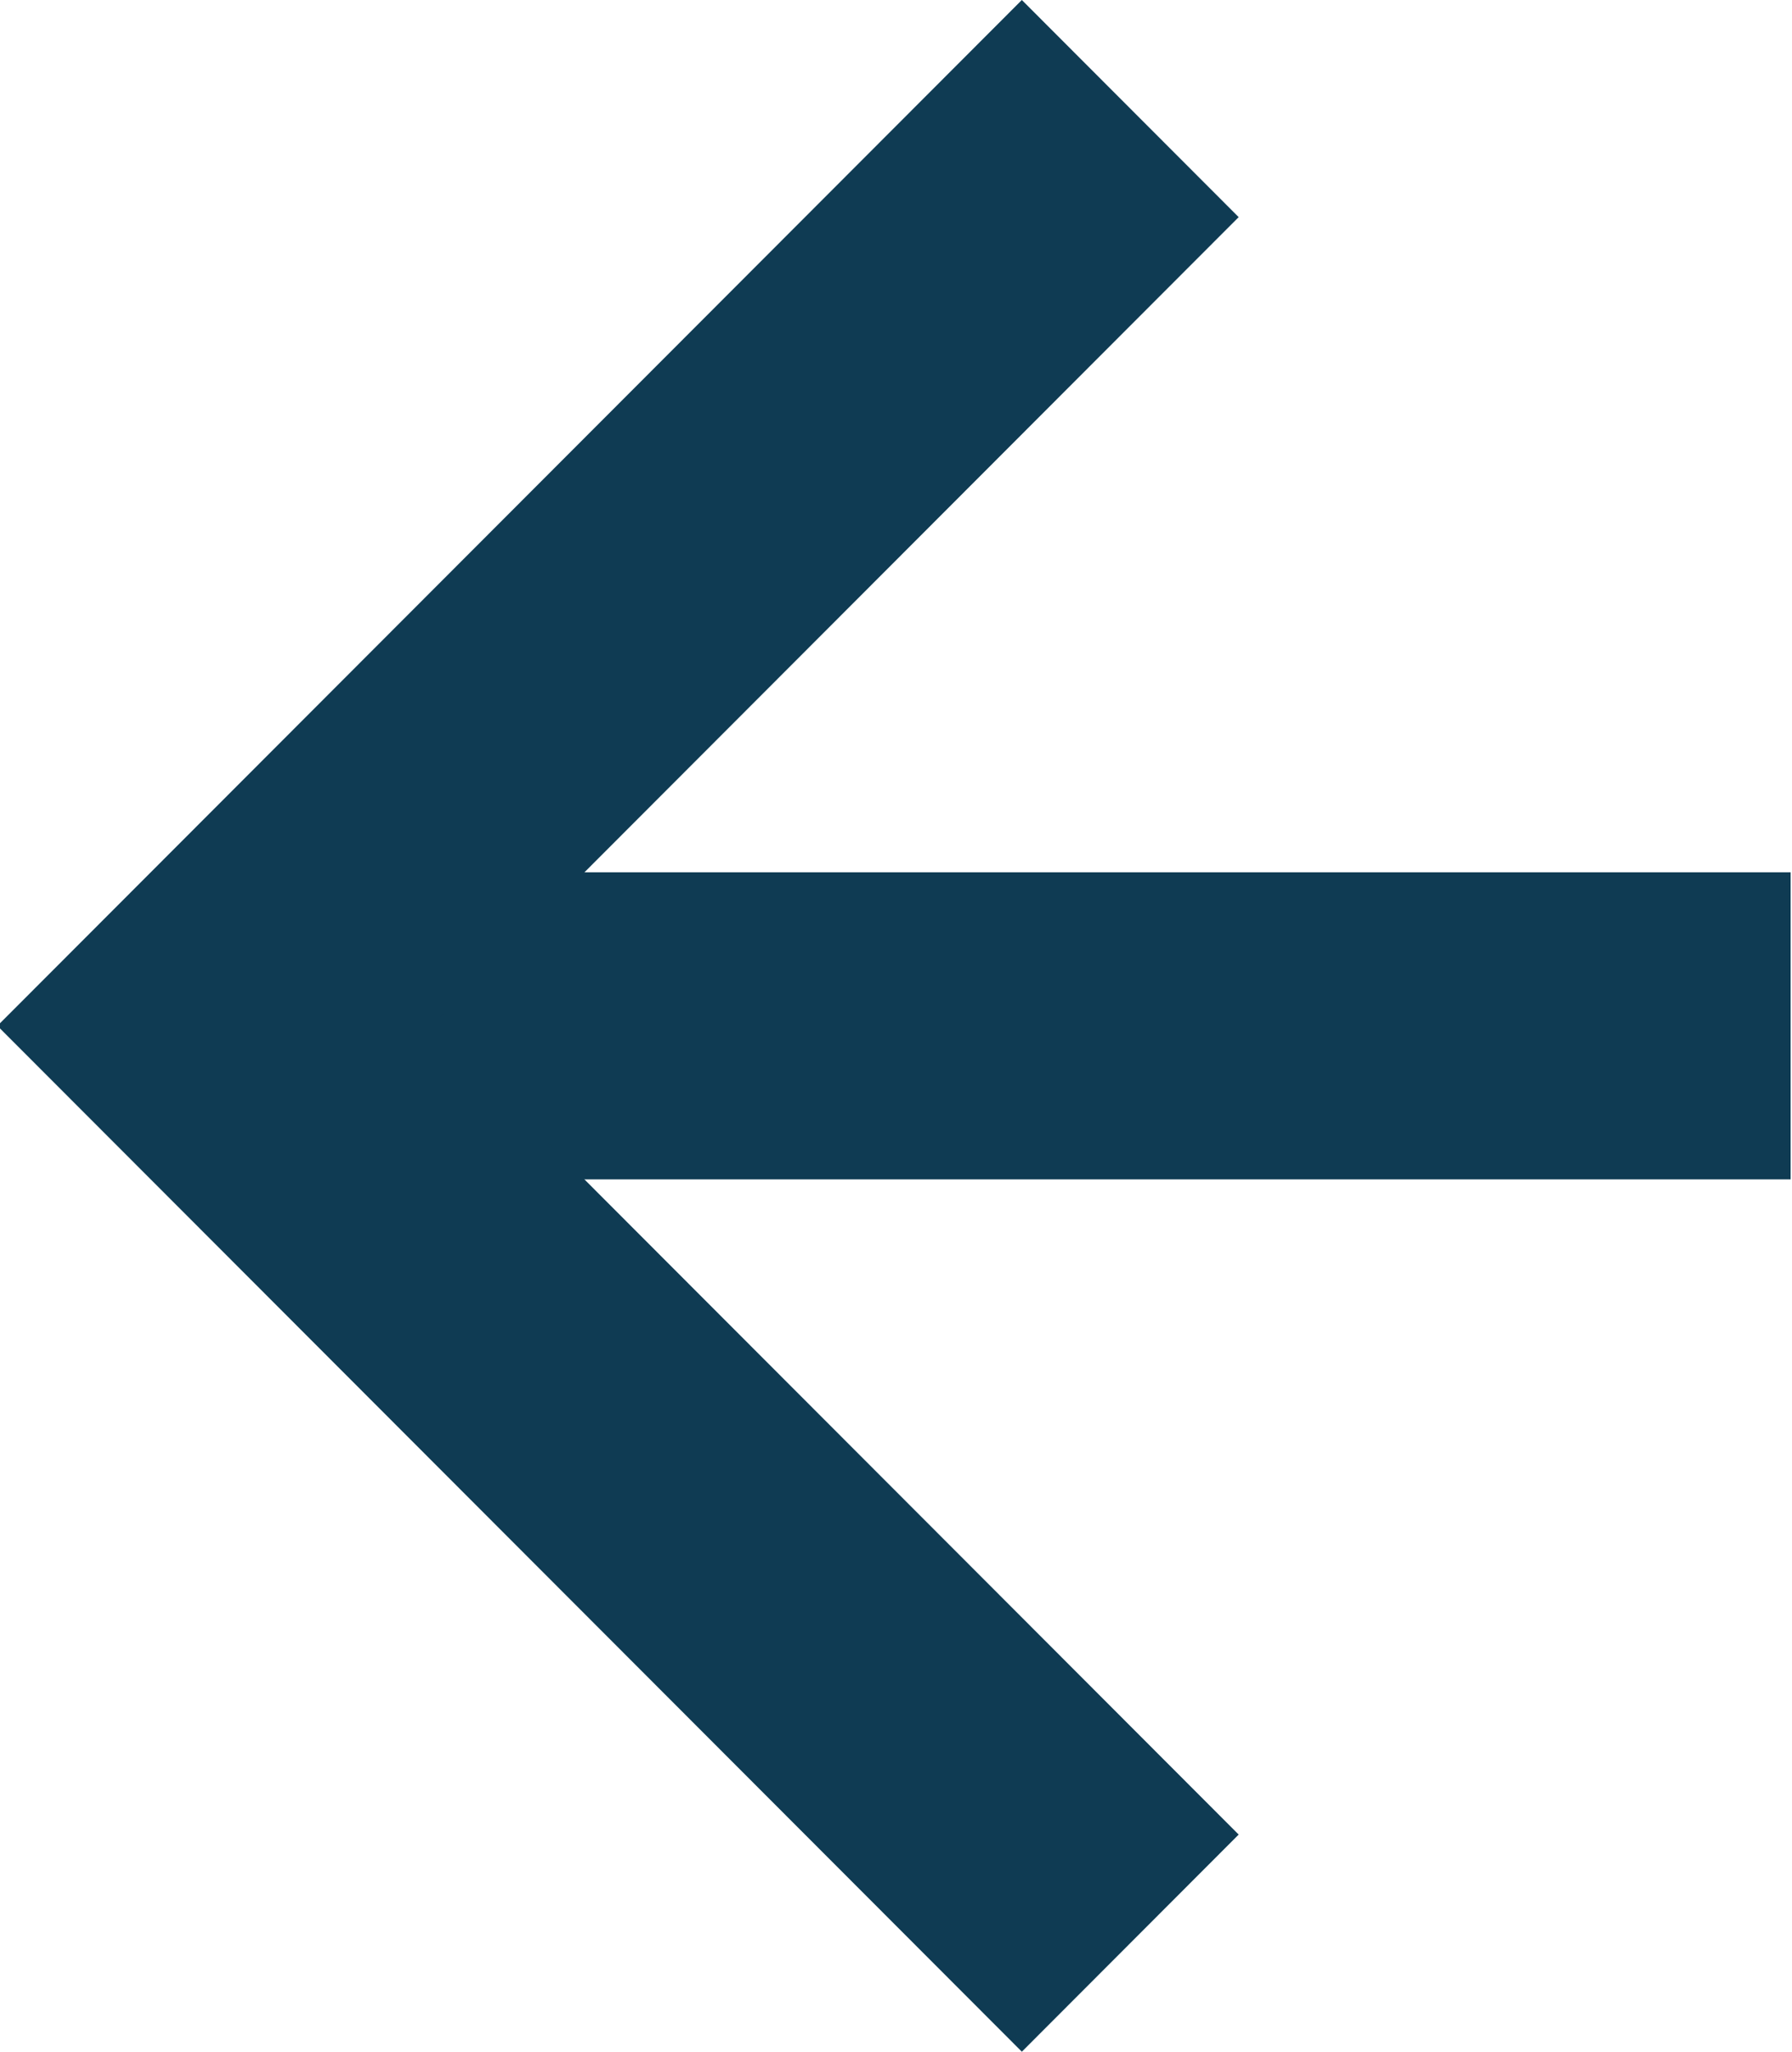
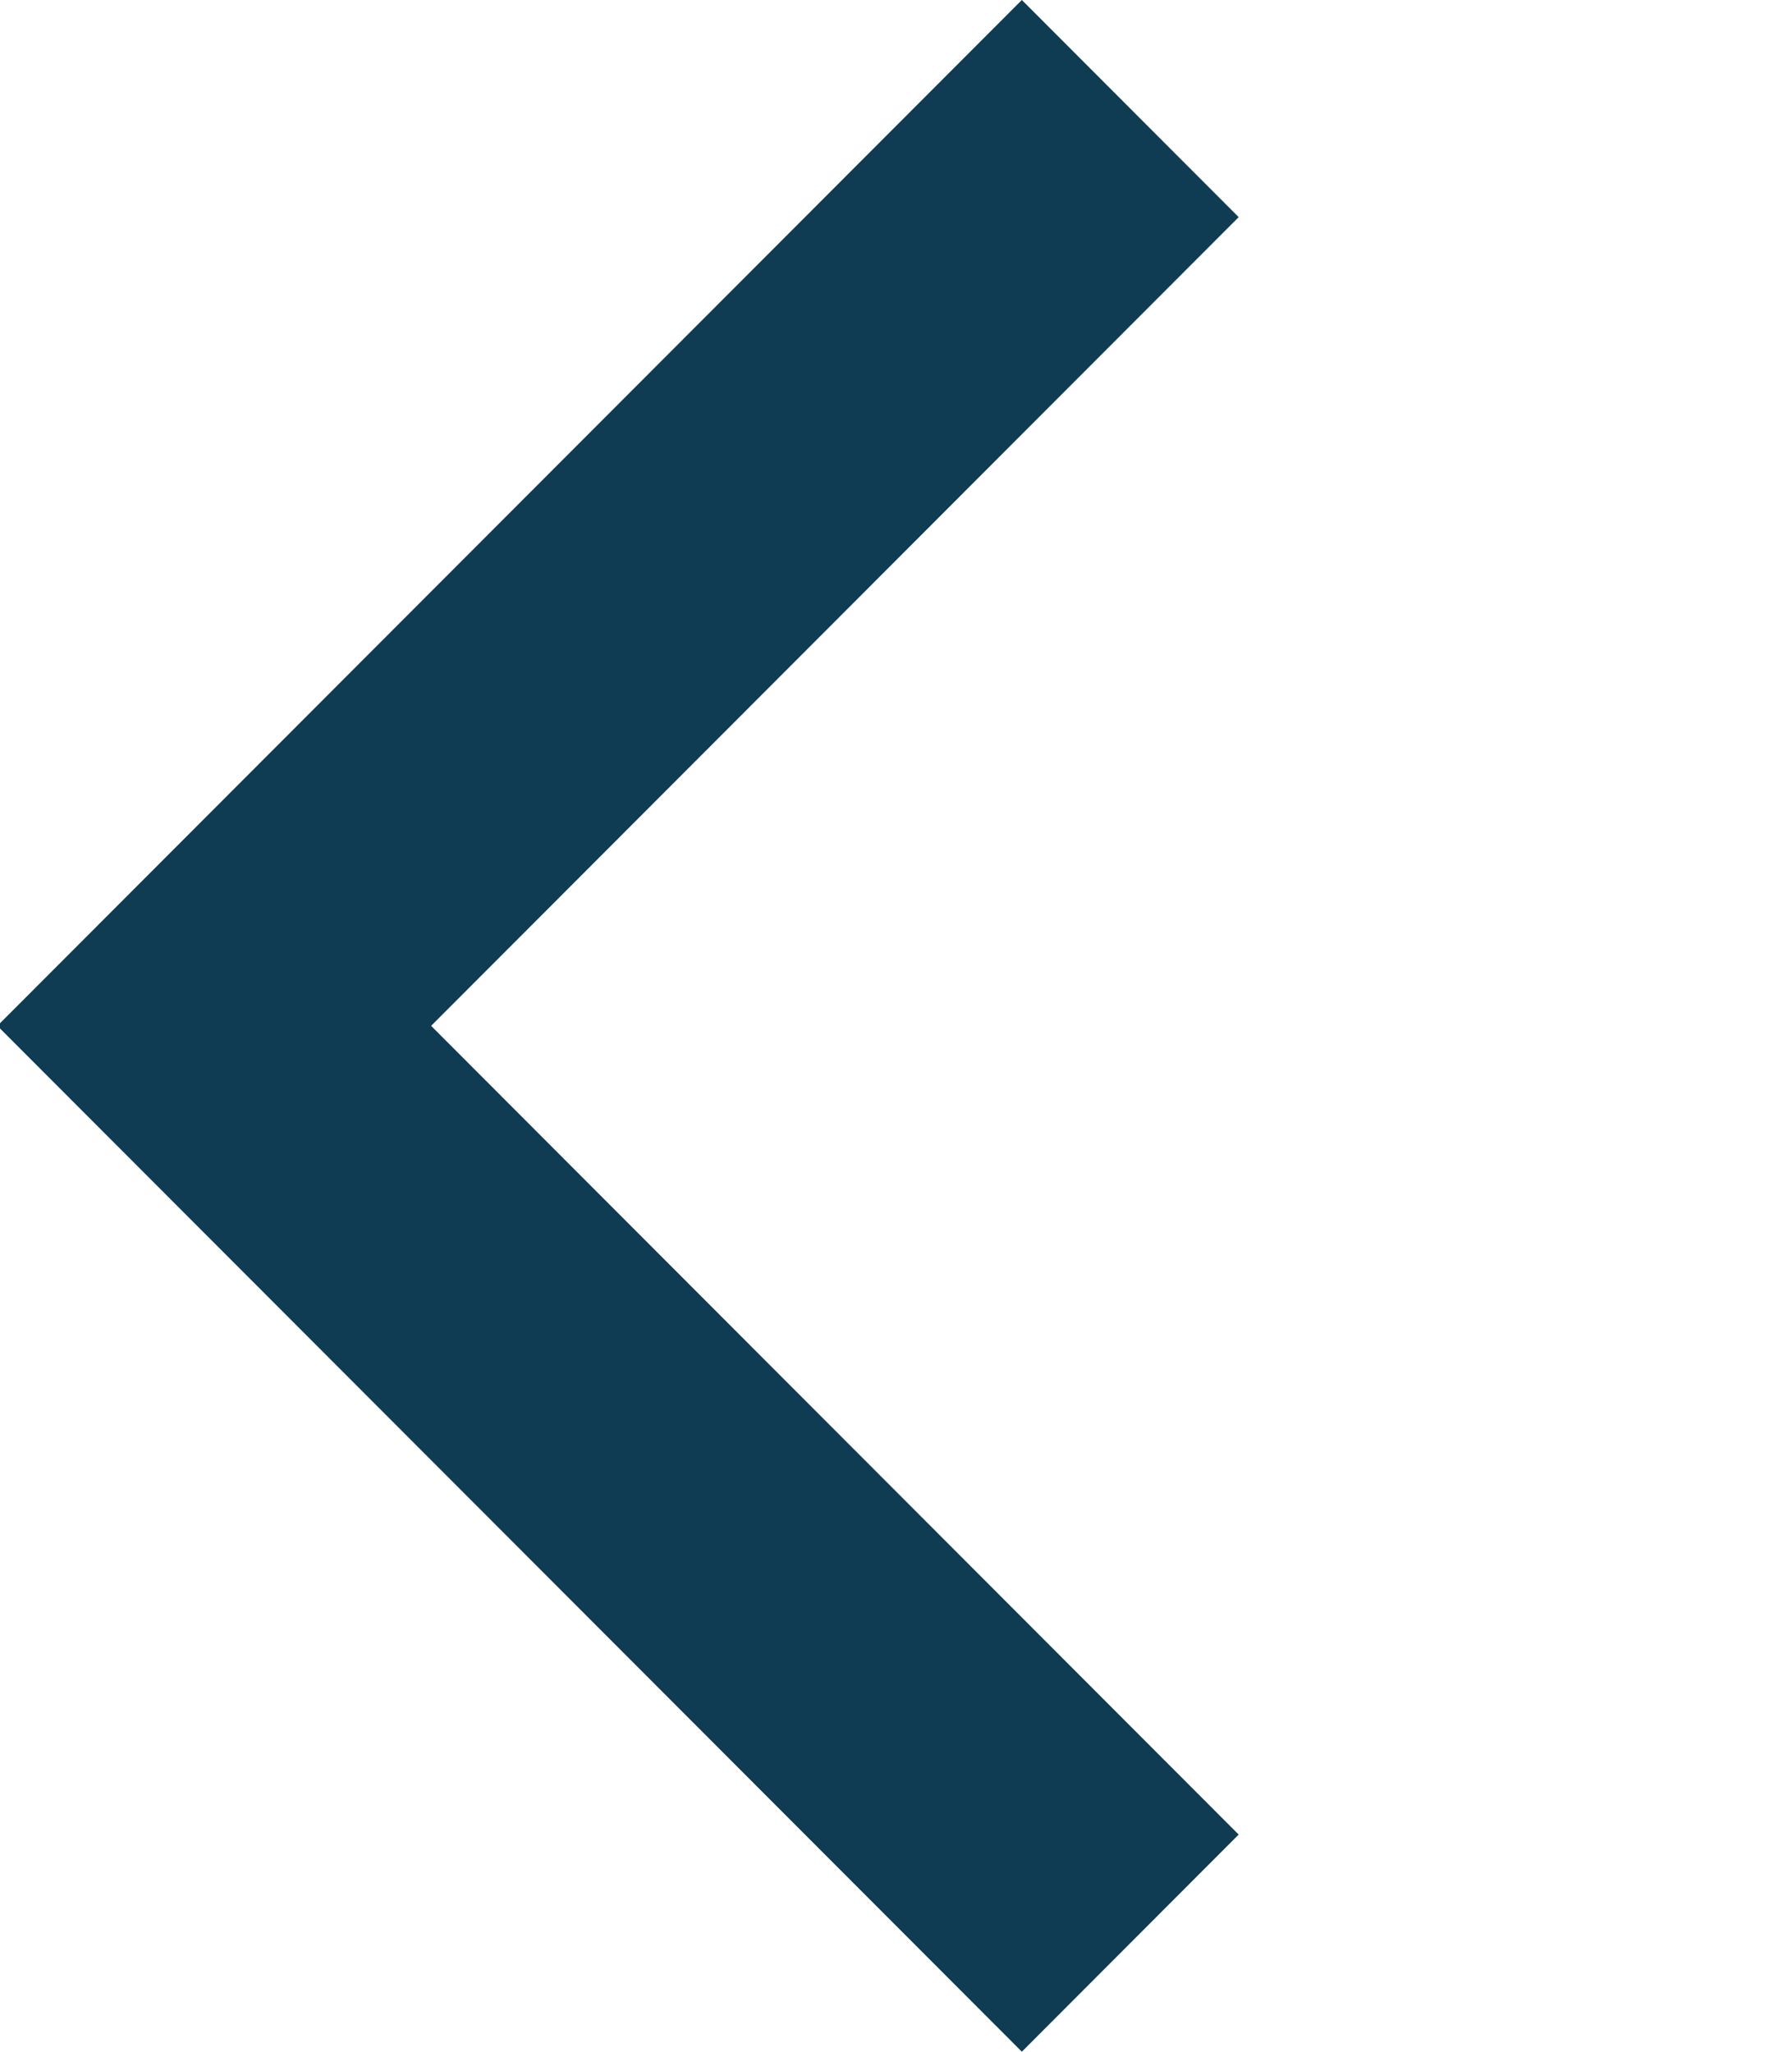
<svg xmlns="http://www.w3.org/2000/svg" id="Ebene_1" data-name="Ebene 1" viewBox="0 0 262 300">
  <defs>
    <style>.cls-1{fill:#0f3b53;}</style>
  </defs>
-   <rect class="cls-1" x="50.24" y="127.55" width="211.56" height="44.9" />
  <polygon class="cls-1" points="181.1 31.75 31.51 181.57 -0.2 149.82 149.4 0 181.1 31.75" />
  <polygon class="cls-1" points="149.4 300 -0.2 150.18 31.51 118.43 181.1 268.25 149.4 300" />
</svg>